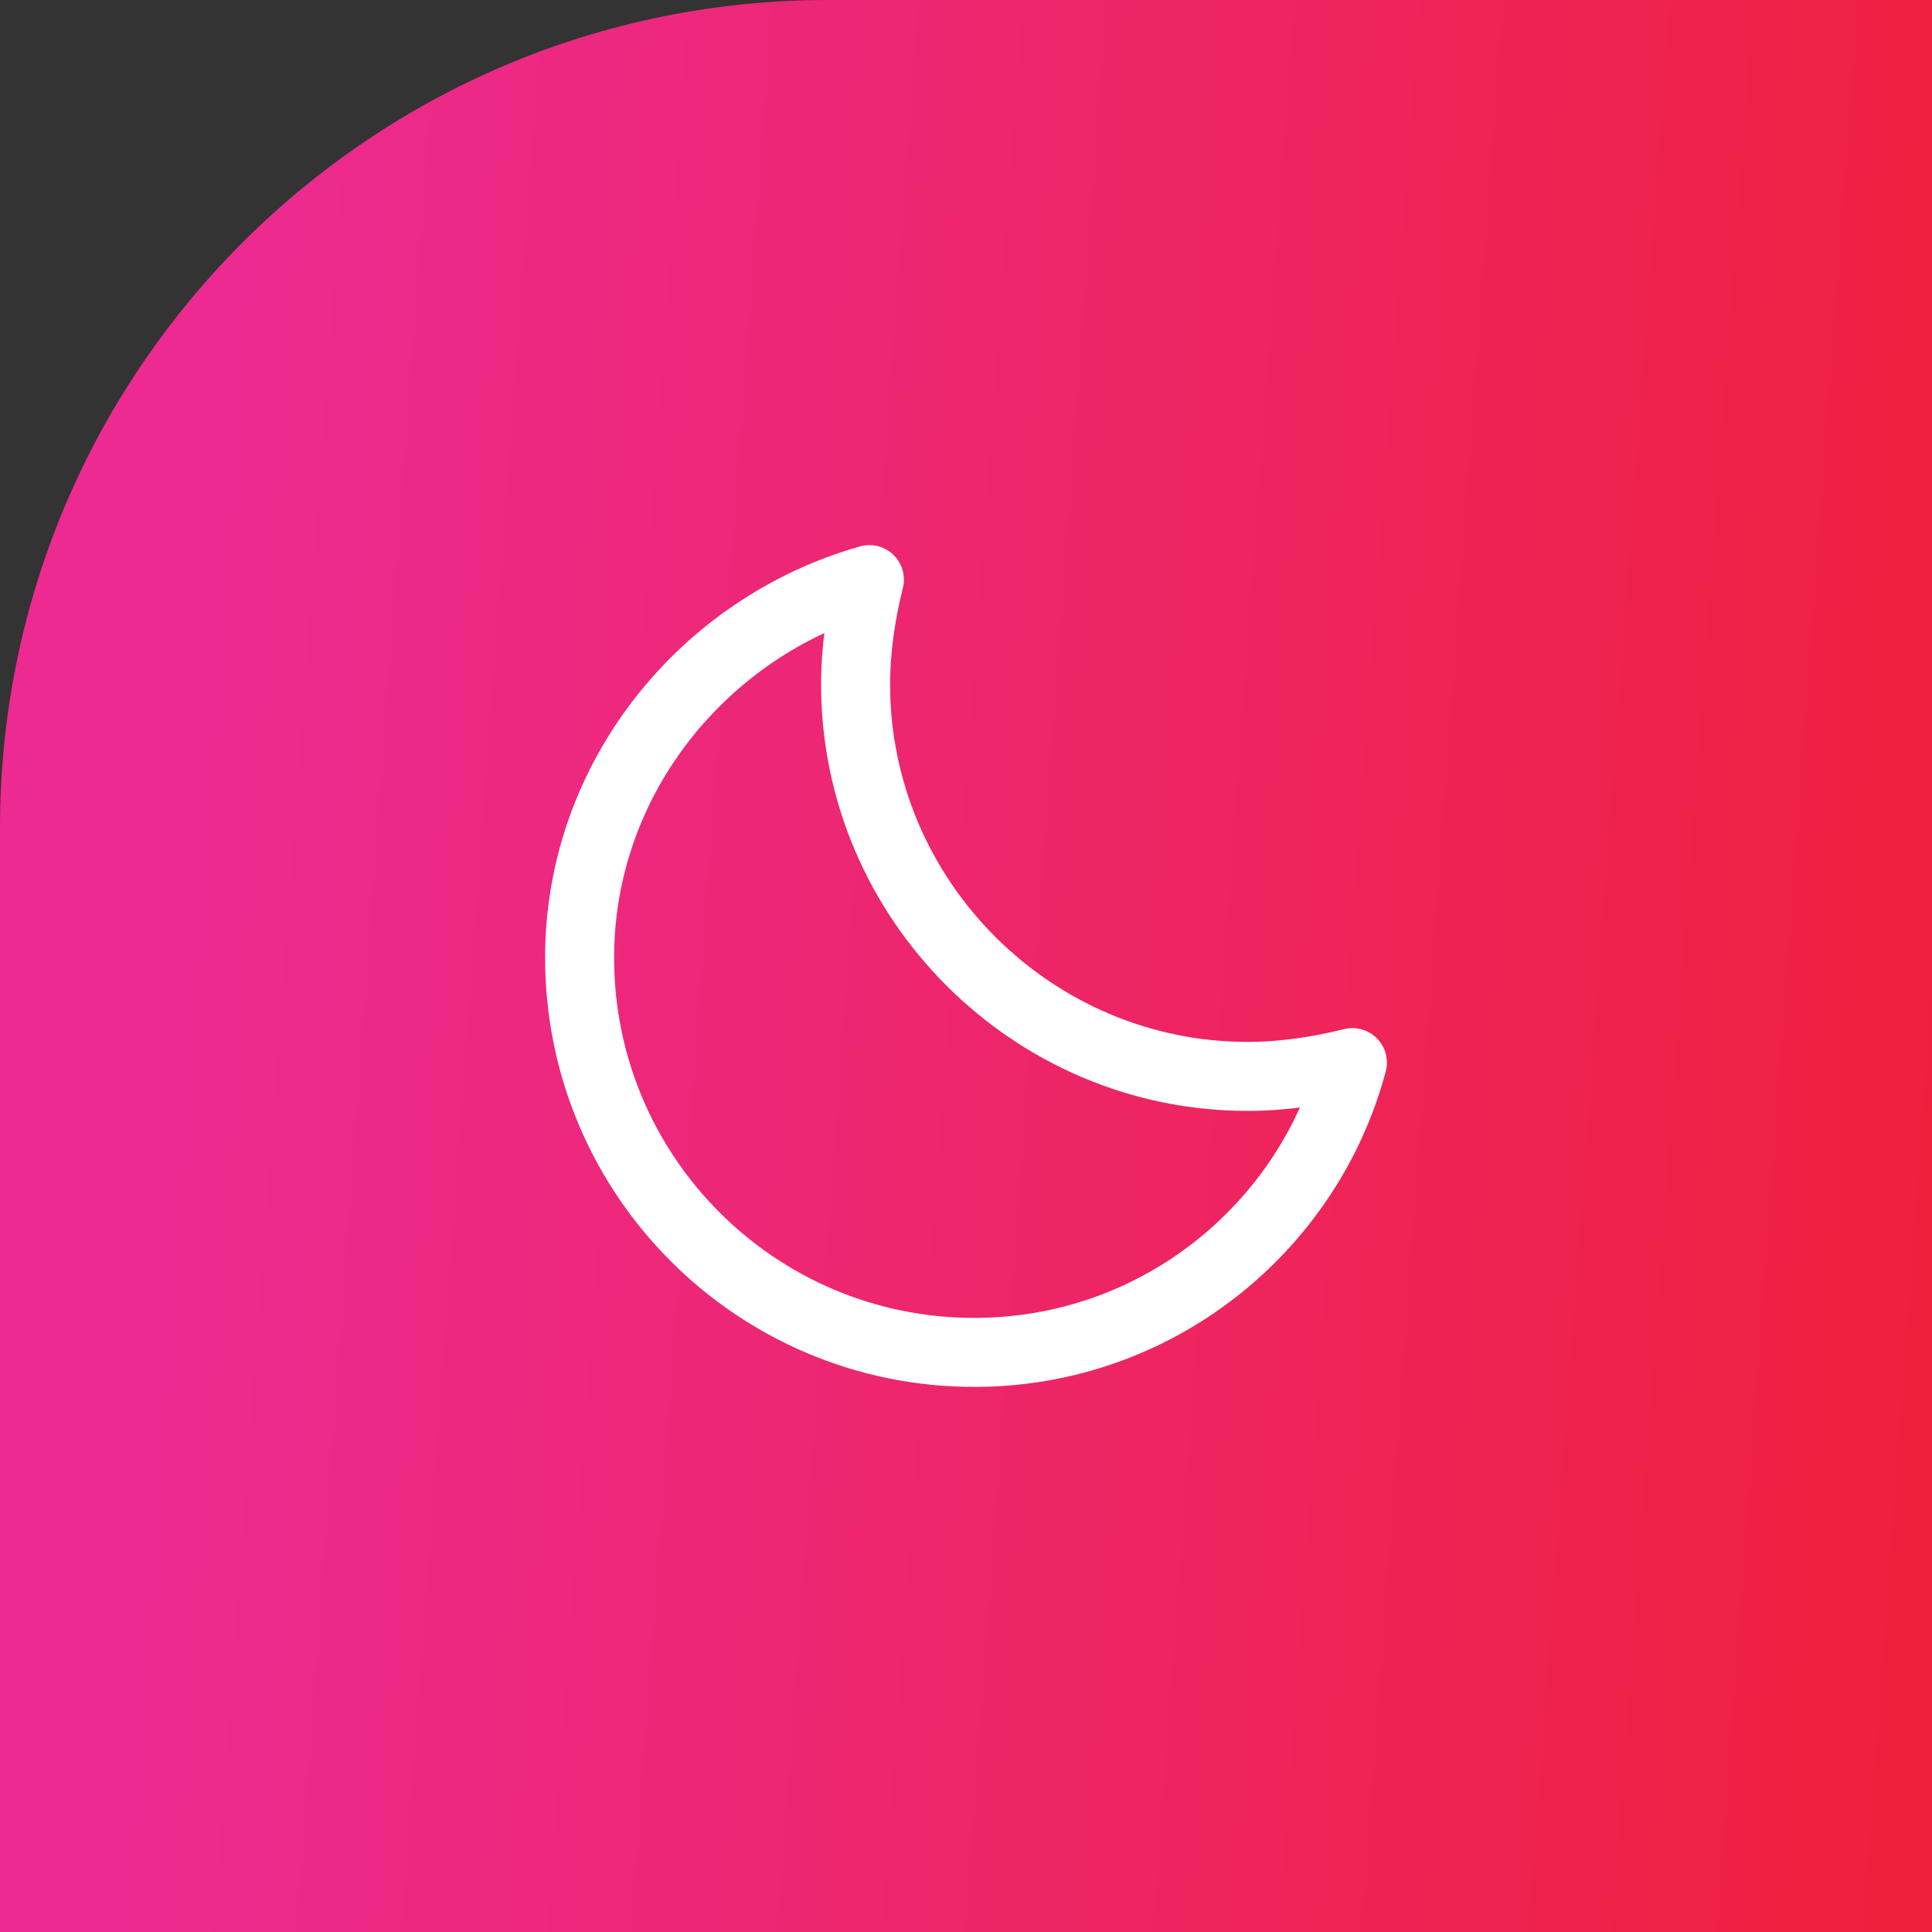
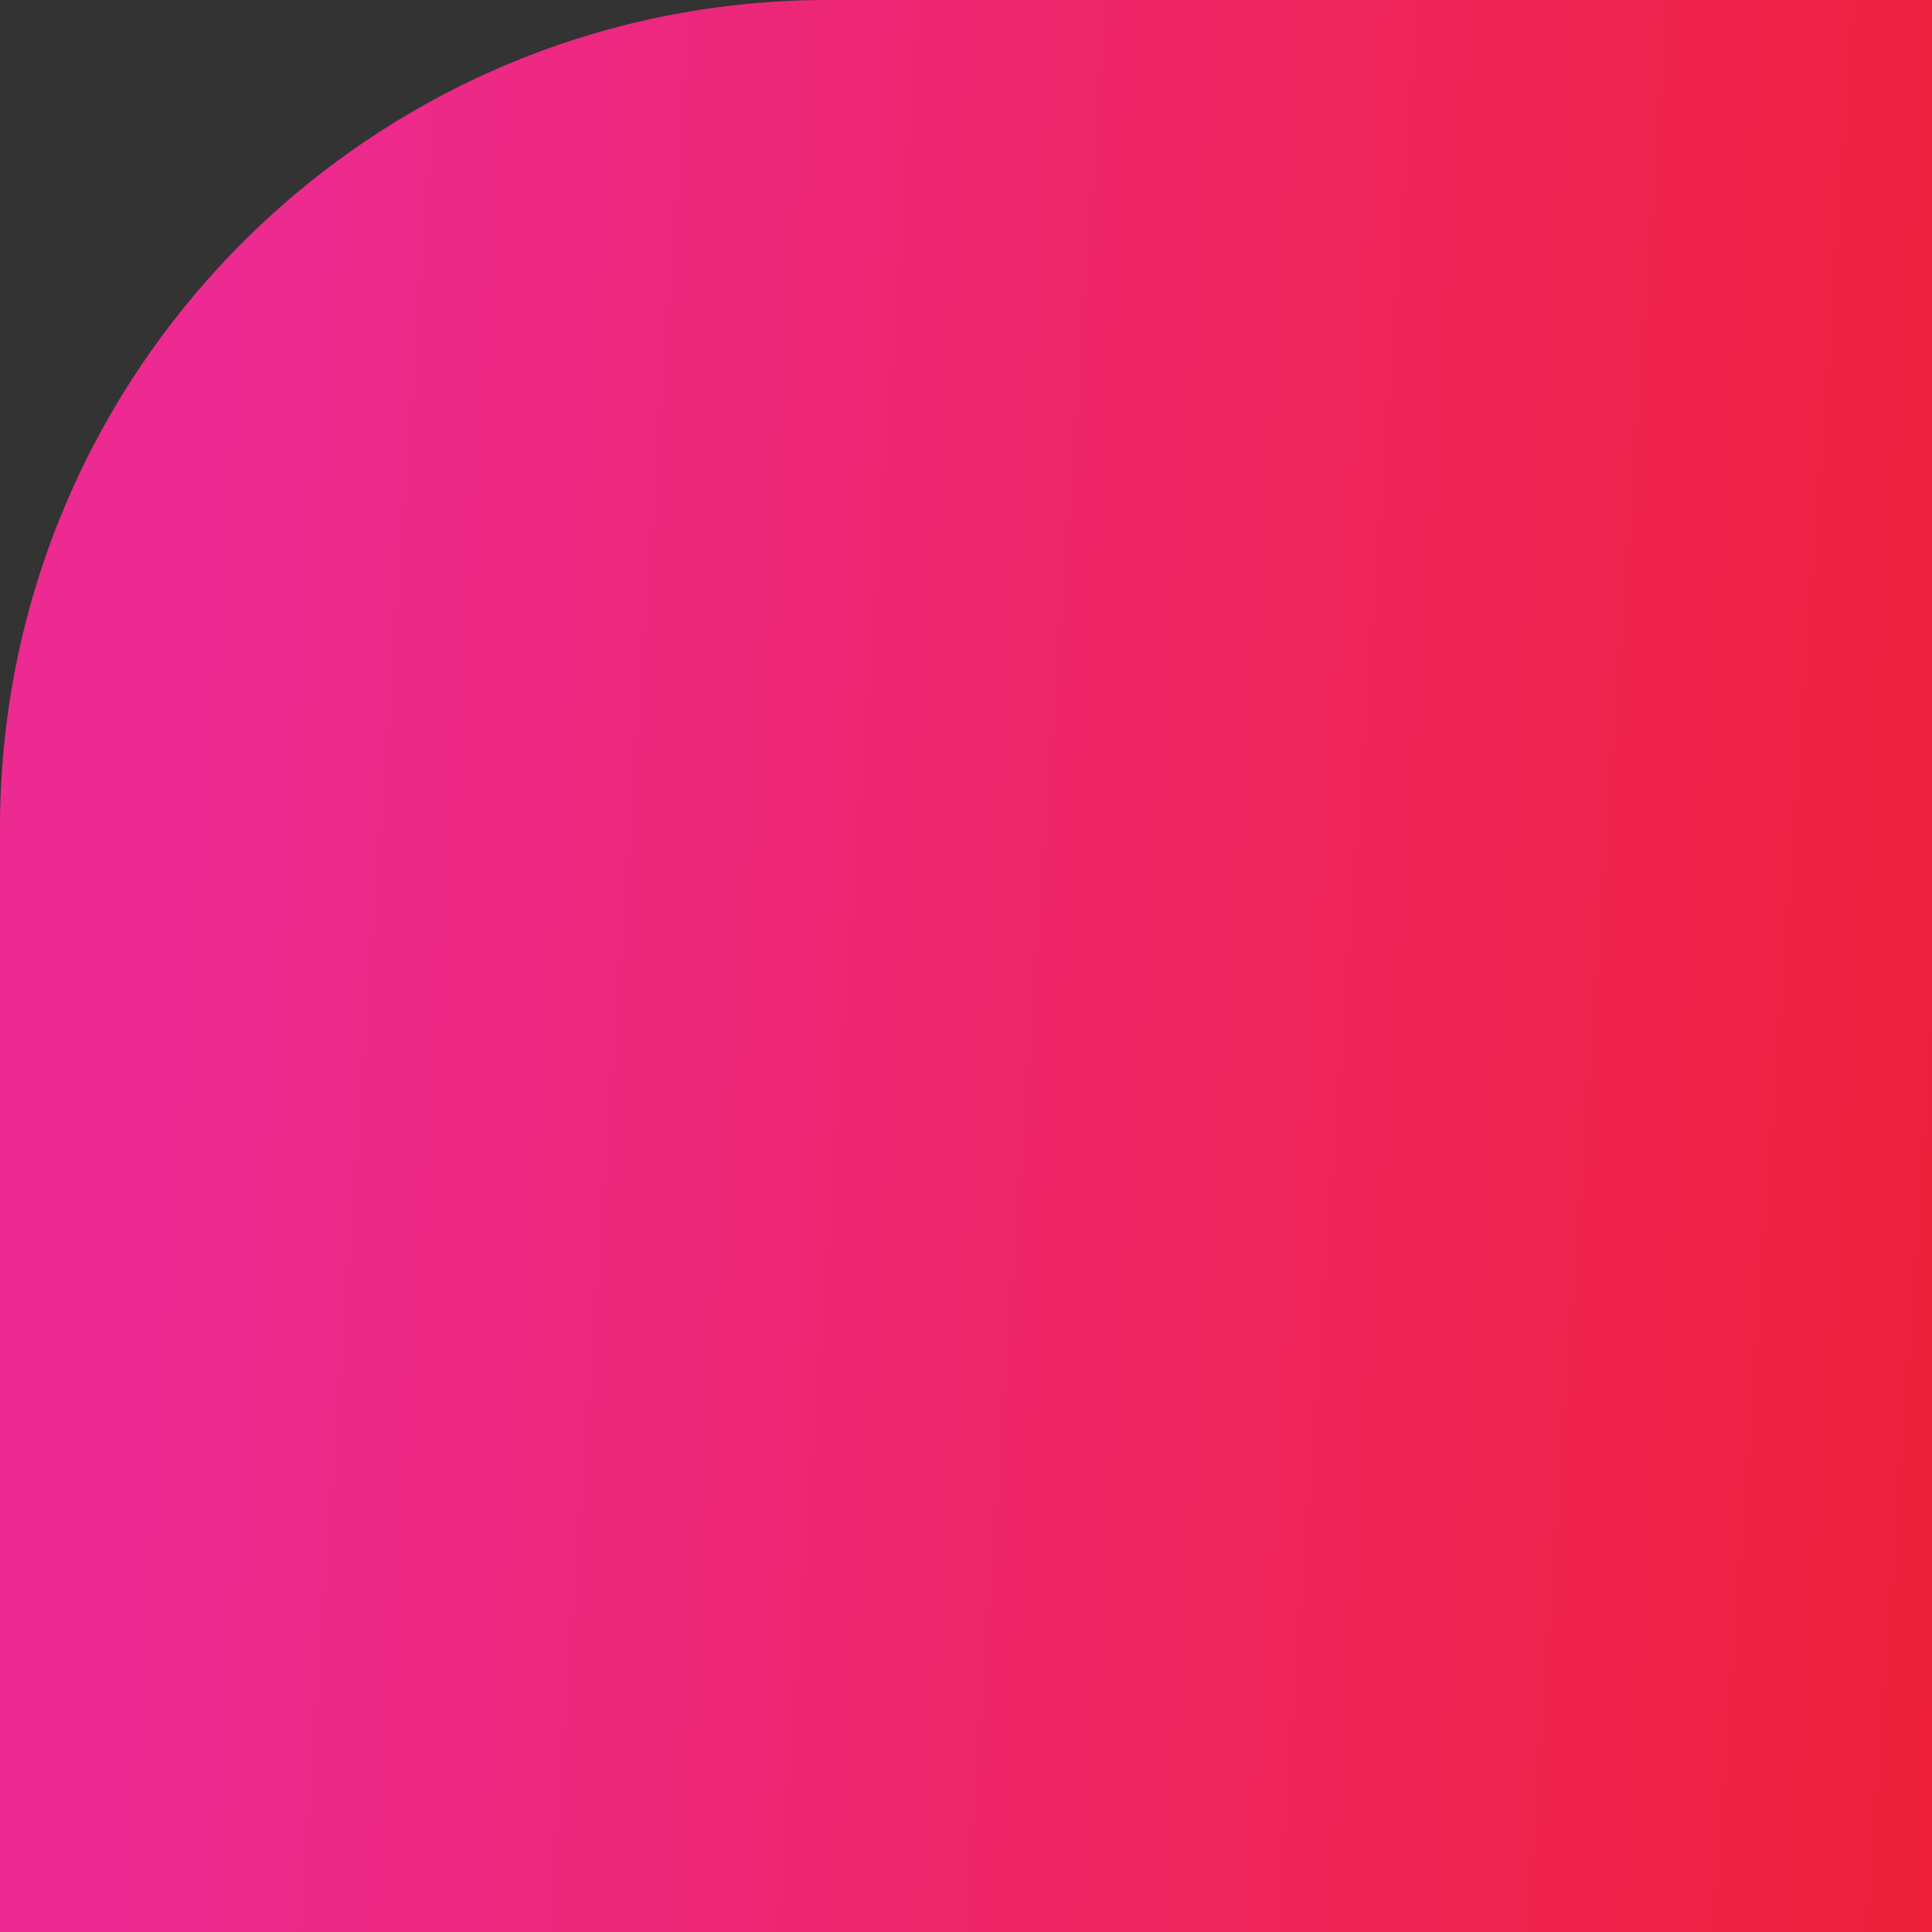
<svg xmlns="http://www.w3.org/2000/svg" width="70" height="70" viewBox="0 0 70 70" fill="none">
  <rect x="0" y="0" width="70" height="70" fill="#333333" stroke="none" />
  <path d="M0 30C0 13.431 13.431 0 30 0H70V70H0V30Z" fill="url(#paint0_linear_240_4749)" />
-   <path d="M45.2 39C37.4 39 31 32.6 31 24.8C31 23.5 31.2 22.2 31.5 21C25.5 22.7 21 28.2 21 34.7C21 42.6 27.4 49 35.3 49C41.9 49 47.4 44.5 49 38.5C47.8 38.8 46.5 39 45.2 39Z" stroke="white" stroke-width="2.5" stroke-linecap="round" stroke-linejoin="round" />
  <defs>
    <linearGradient id="paint0_linear_240_4749" x1="9.107" y1="4.698" x2="76.819" y2="9.652" gradientUnits="userSpaceOnUse">
      <stop stop-color="#ED2A91" />
      <stop offset="1" stop-color="#EE2037" />
    </linearGradient>
  </defs>
</svg>